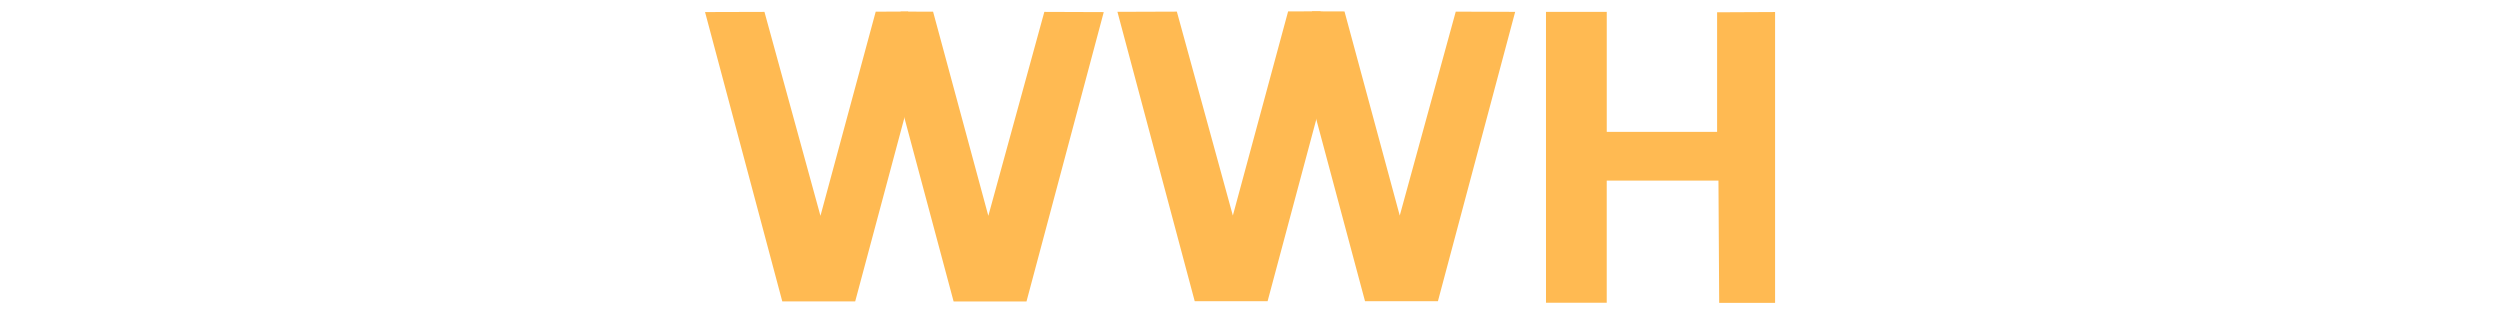
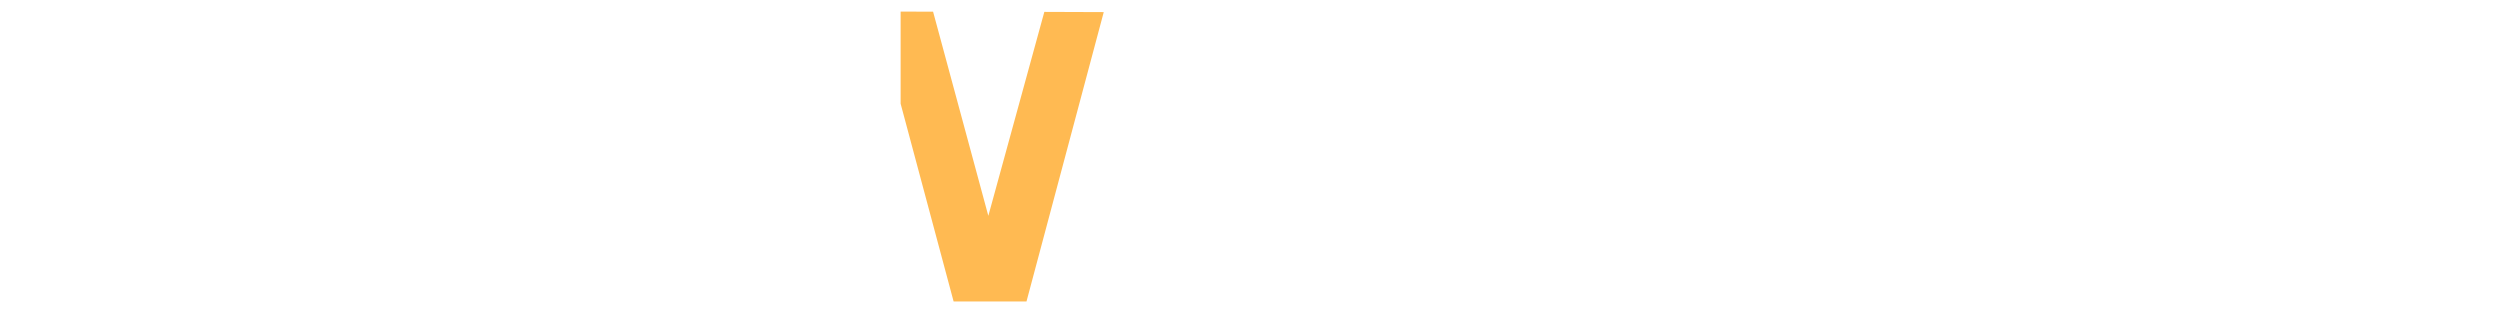
<svg xmlns="http://www.w3.org/2000/svg" xmlns:ns1="http://sodipodi.sourceforge.net/DTD/sodipodi-0.dtd" xmlns:ns2="http://www.inkscape.org/namespaces/inkscape" width="120" height="15" viewBox="0 0 120 15" fill="none" version="1.1" id="svg7" ns1:docname="logotype.svg" ns2:version="1.3.2 (091e20e, 2023-11-25, custom)" xml:space="preserve">
  <defs id="defs7" />
  <ns1:namedview id="namedview7" pagecolor="#ffffff" bordercolor="#000000" borderopacity="0.25" ns2:showpageshadow="2" ns2:pageopacity="0.0" ns2:pagecheckerboard="0" ns2:deskcolor="#d1d1d1" ns2:zoom="8" ns2:cx="62.1875" ns2:cy="-5.1875" ns2:window-width="1920" ns2:window-height="1009" ns2:window-x="-8" ns2:window-y="-8" ns2:window-maximized="1" ns2:current-layer="svg7" />
-   <path style="fill:#ffba52;stroke-width:3;stroke-dasharray:none" d="M 33.842,0.579 37.55,14.468 h 3.499 L 43.592,4.976 V 0.555 l -1.558,0.005 L 39.382,10.36 36.694,0.571 Z" id="path2" ns1:nodetypes="ccccccccc" />
  <path style="fill:#ffba52;stroke-width:3;stroke-dasharray:none" d="M 52.98,0.581 49.272,14.469 H 45.773 L 43.23,4.977 V 0.556 l 1.558,0.005 2.652,9.799 2.688,-9.789 z" id="path2-8" ns1:nodetypes="ccccccccc" />
-   <path style="fill:#ffba52;stroke-width:3.109;stroke-dasharray:none" d="m 74.207,0.569 h 2.917 V 6.329 h 5.297 V 0.59 l 2.783,-0.013 V 14.537 H 82.521 L 82.486,8.669 H 77.123 v 5.862 h -2.915 z" id="path3-5" ns1:nodetypes="ccccccccccccc" />
-   <path style="fill:#ffba52;stroke-width:3;stroke-dasharray:none" d="M 53.637,0.568 57.346,14.456 h 3.499 L 63.387,4.964 V 0.543 l -1.558,0.005 -2.652,9.799 -2.688,-9.789 z" id="path2-5" ns1:nodetypes="ccccccccc" />
-   <path style="fill:#ffba52;stroke-width:3;stroke-dasharray:none" d="M 72.728,0.569 69.02,14.457 H 65.521 L 62.978,4.966 V 0.544 l 1.558,0.005 2.652,9.799 2.688,-9.789 z" id="path2-8-3" ns1:nodetypes="ccccccccc" />
</svg>